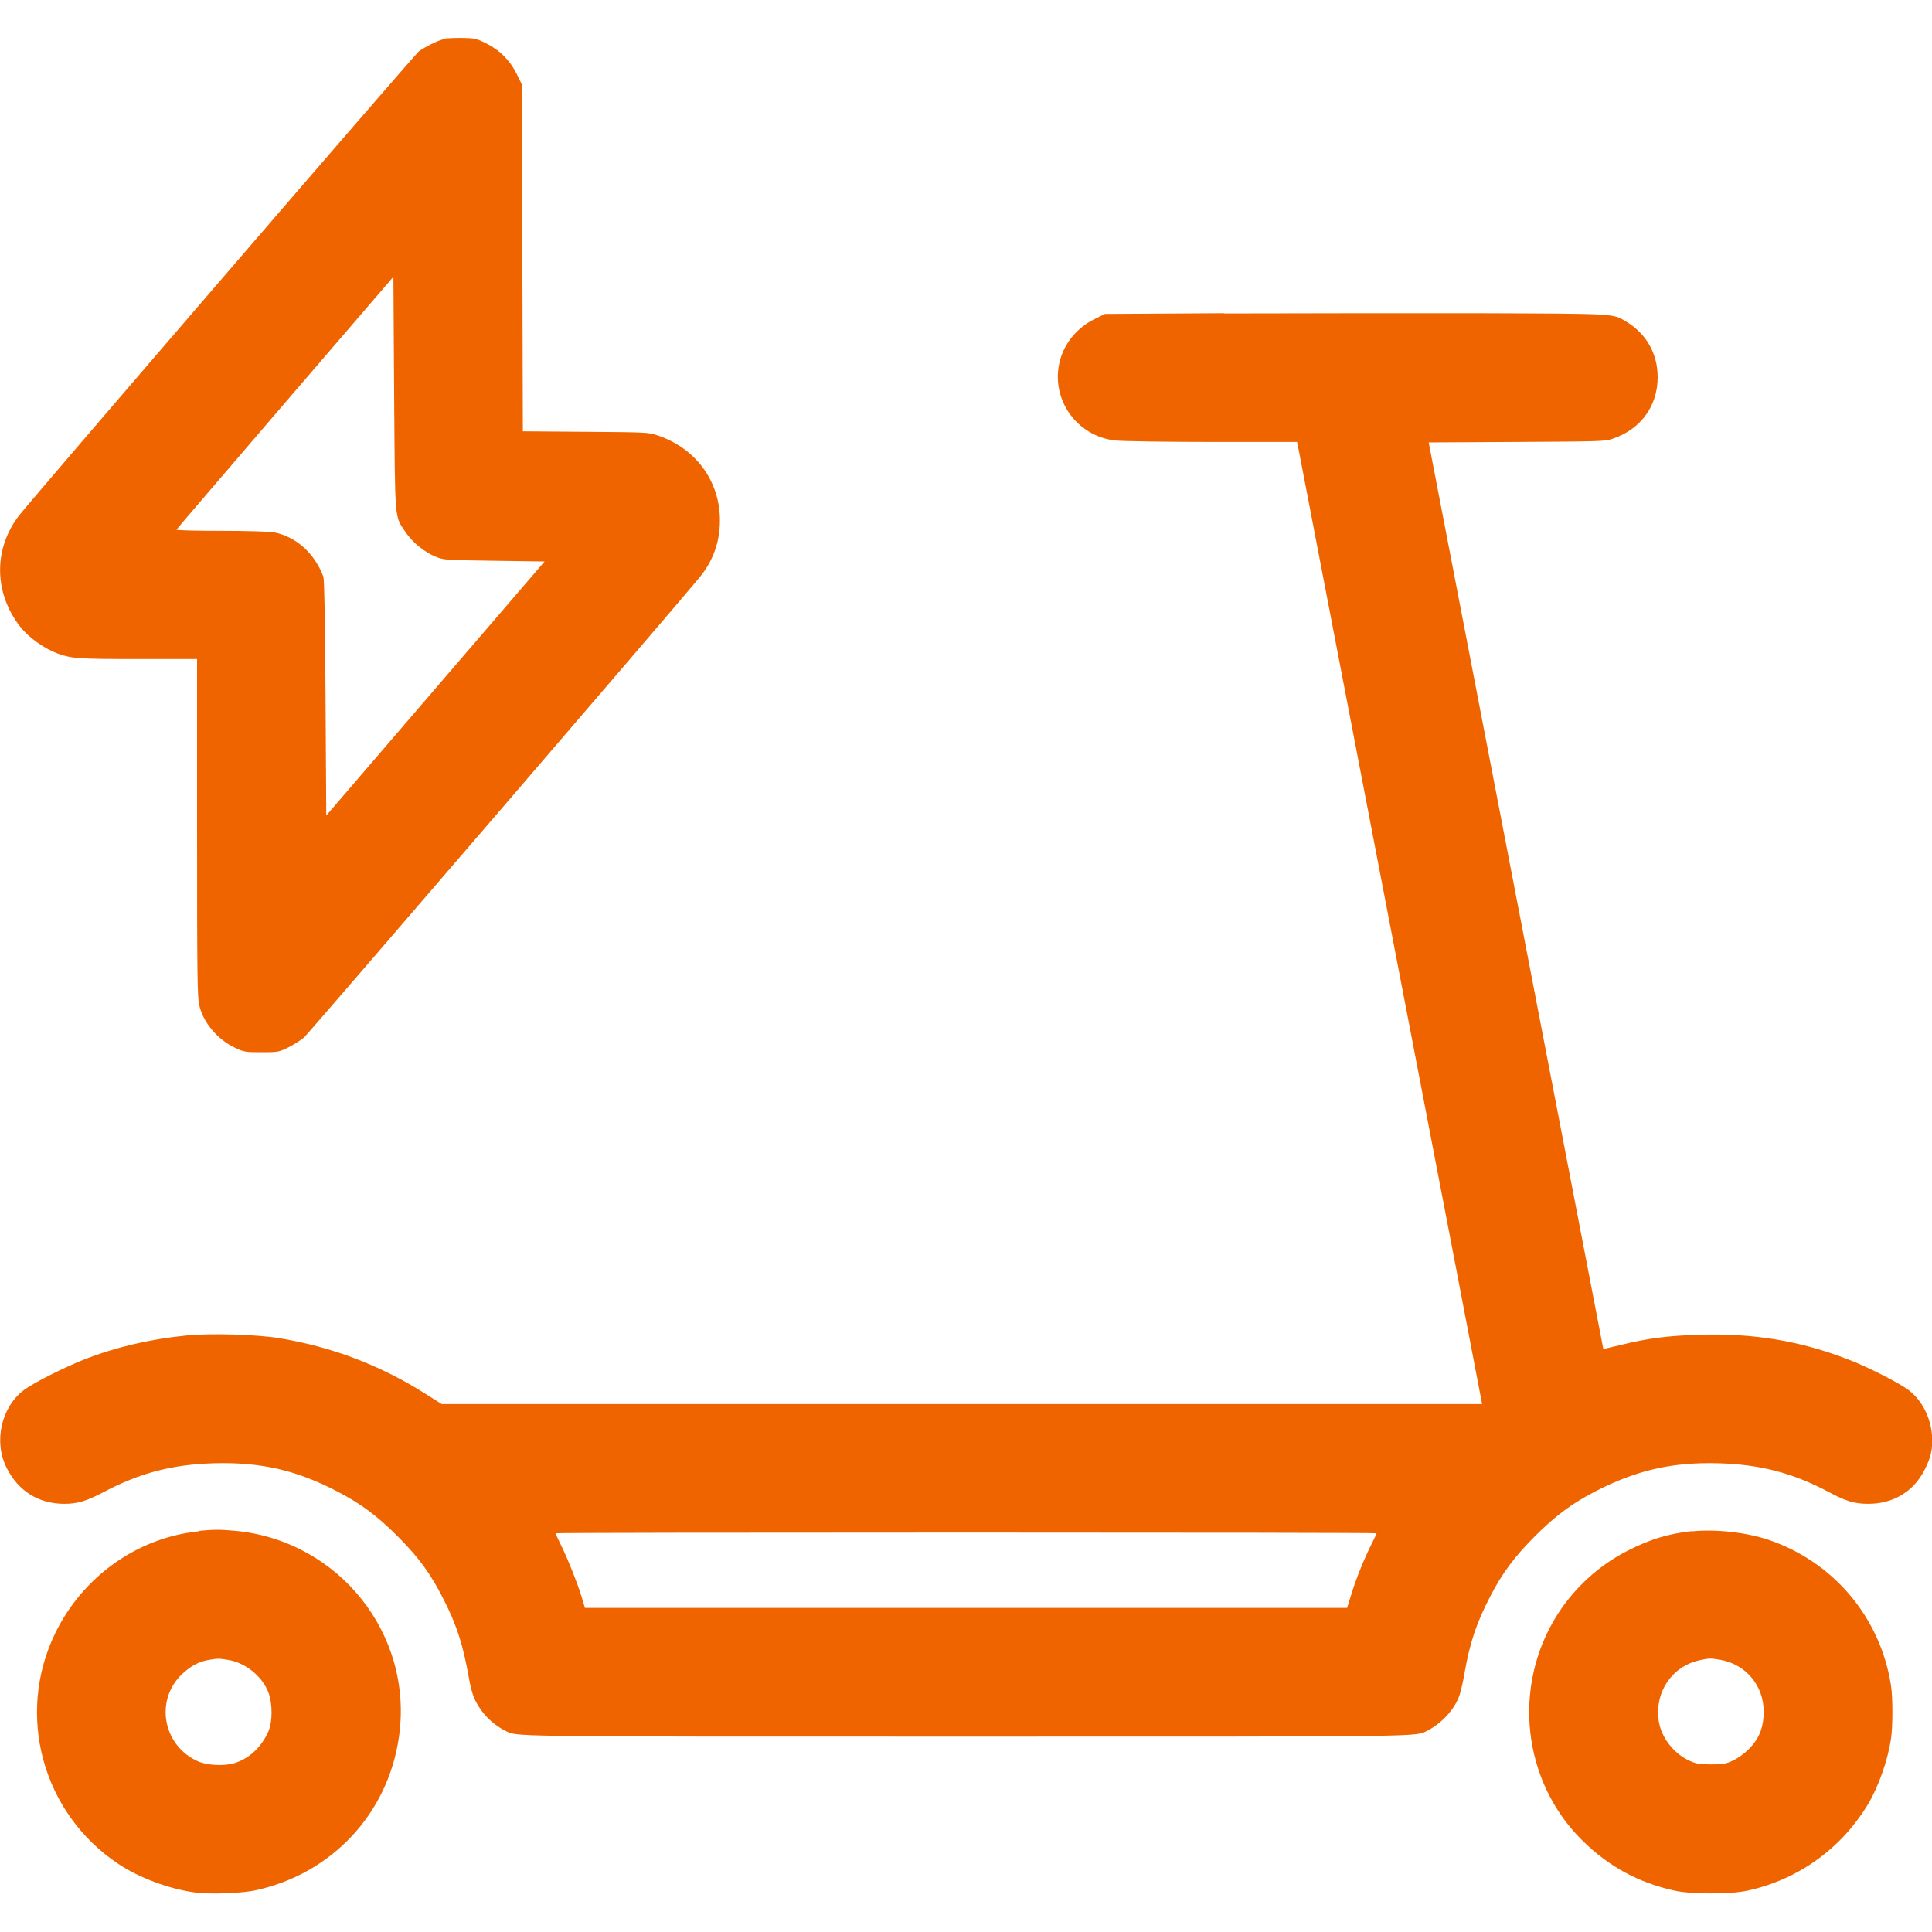
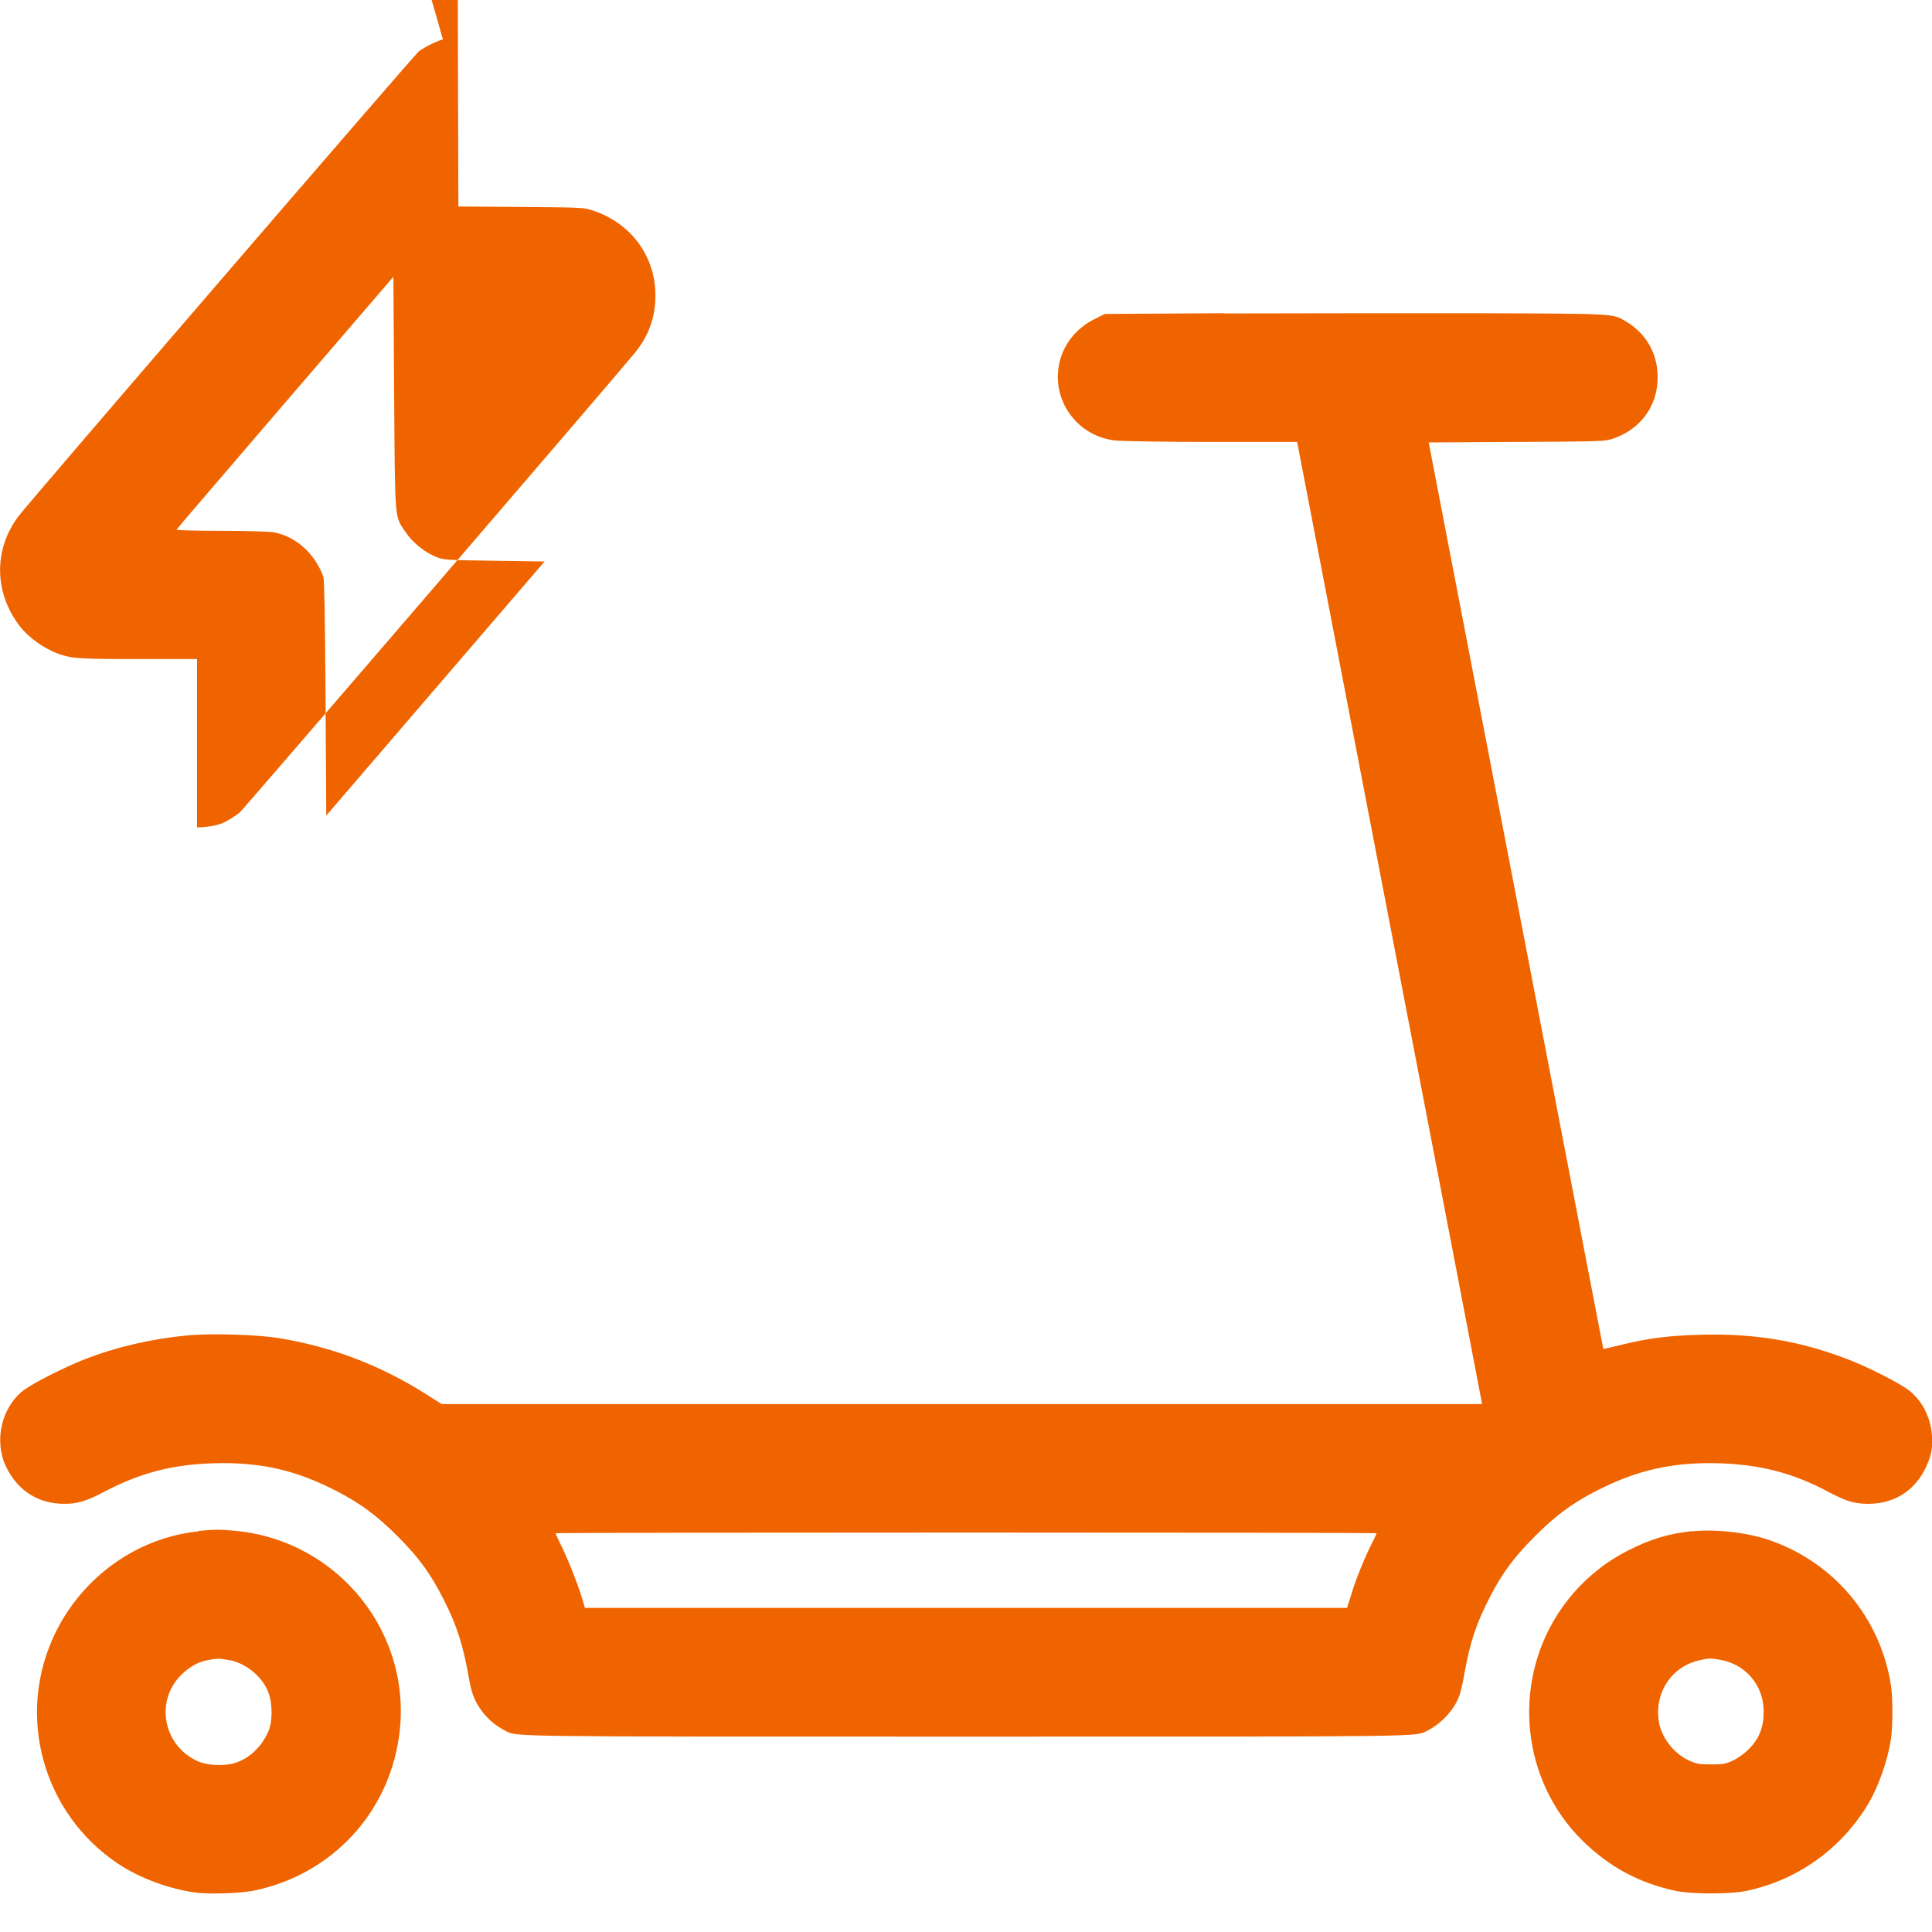
<svg xmlns="http://www.w3.org/2000/svg" id="Ebene_1" data-name="Ebene 1" viewBox="0 0 80 80">
  <defs>
    <style>
      .cls-1 {
        fill: #f06400;
        fill-rule: evenodd;
      }
    </style>
  </defs>
-   <path class="cls-1" d="M18.34,1.63c-.26.07-.74.31-1,.5-.18.14-16.1,18.62-16.57,19.24-1.04,1.37-1.02,3.17.05,4.56.36.47,1.02.94,1.62,1.15.54.19.85.21,3.29.21h2.43v6.97c0,6.13.01,7.02.09,7.36.16.72.76,1.43,1.49,1.77.37.17.41.18,1.09.18s.71,0,1.13-.21c.23-.12.51-.3.63-.4.18-.16,15.58-18.07,16.36-19.03.58-.7.86-1.49.86-2.38,0-1.63-1-2.99-2.58-3.52-.39-.13-.46-.13-2.99-.15l-2.59-.02-.02-7.18-.02-7.18-.21-.43c-.28-.57-.71-1-1.28-1.28-.4-.2-.47-.21-1-.22-.31,0-.67.01-.78.04M11.81,16.67c-2.46,2.87-4.49,5.23-4.5,5.26-.01.03.82.05,1.85.05s2,.03,2.17.06c.92.17,1.7.87,2.06,1.84.04.12.07,1.72.09,5.03l.03,4.86,4.52-5.26,4.52-5.26-2.08-.03c-2.01-.03-2.09-.03-2.41-.16-.48-.19-.98-.6-1.27-1.03-.46-.69-.43-.34-.47-5.75l-.03-4.82-4.48,5.21M50.68,12.97l-4.93.03-.42.21c-.72.35-1.25.99-1.44,1.72-.41,1.57.67,3.13,2.29,3.31.26.03,2.07.06,4.01.06h3.52s.06.3.06.3c.03.16,1.74,9.06,3.8,19.76,2.06,10.71,3.76,19.54,3.77,19.62l.03.16H18.29l-.68-.43c-1.87-1.18-3.86-1.94-6.05-2.3-.92-.15-2.83-.21-3.83-.11-1.47.14-2.94.48-4.26,1-.81.32-2.1.97-2.48,1.26-.94.71-1.26,2.13-.72,3.21.48.97,1.33,1.5,2.39,1.5.55,0,.91-.11,1.62-.48,1.51-.8,2.85-1.15,4.59-1.2,1.93-.05,3.4.28,5.12,1.18.96.5,1.63,1,2.47,1.84.89.89,1.37,1.55,1.92,2.64.54,1.06.8,1.89,1.03,3.2.12.67.22.95.52,1.37.24.34.59.64.98.84.52.26-.34.25,19.1.25s18.58.01,19.1-.25c.59-.3,1.12-.88,1.32-1.45.05-.14.15-.55.21-.92.23-1.29.49-2.08,1.08-3.21.49-.95,1-1.63,1.84-2.47.84-.84,1.51-1.34,2.47-1.84,1.72-.89,3.19-1.23,5.12-1.18,1.74.05,3.09.4,4.59,1.2.71.38,1.07.48,1.62.48,1.03,0,1.87-.5,2.33-1.4.27-.52.35-.9.31-1.43-.06-.77-.42-1.46-.97-1.88-.38-.29-1.67-.95-2.48-1.26-1.98-.77-3.9-1.1-6.18-1.03-1.3.04-2.13.14-3.29.43-.37.09-.69.16-.69.16,0,0-7.02-36.44-7.19-37.33l-.04-.21,3.65-.02c3.49-.02,3.66-.02,3.99-.14,1.14-.39,1.84-1.35,1.84-2.54,0-.99-.48-1.82-1.33-2.32-.54-.32-.39-.31-6.26-.33-2.98,0-7.63,0-10.34.01M8.22,63.41c-2.53.26-4.79,1.87-5.93,4.21-1.65,3.39-.53,7.47,2.61,9.56.87.58,2.08,1.03,3.15,1.18.61.09,1.97.04,2.55-.09,3.15-.69,5.47-3.18,5.92-6.35.61-4.23-2.47-8.11-6.75-8.53-.64-.06-.88-.06-1.54,0M70.06,63.4c-.99.11-1.74.34-2.66.81-1.18.6-2.19,1.52-2.9,2.63-1.9,2.97-1.47,6.92,1.03,9.38,1.1,1.08,2.32,1.74,3.82,2.07.68.15,2.32.15,3,0,2.1-.45,3.89-1.74,5-3.58.43-.72.81-1.79.95-2.69.08-.54.08-1.73,0-2.24-.44-2.81-2.38-5.11-5.07-6.02-.92-.31-2.21-.45-3.17-.35M23,63.49s.1.23.22.47c.28.56.7,1.62.87,2.18l.13.44h15.78s15.78,0,15.78,0l.19-.61c.2-.65.53-1.45.84-2.07.11-.21.19-.39.19-.41s-7.65-.03-17-.03-17,.01-17,.03M8.66,68.73c-.42.07-.76.25-1.12.59-1.14,1.08-.8,2.96.65,3.61.38.17,1.07.21,1.51.08.6-.18,1.12-.65,1.41-1.31.18-.4.18-1.16,0-1.63-.26-.67-.96-1.23-1.68-1.34-.37-.06-.4-.06-.77,0M70.37,68.75c-1.14.25-1.85,1.31-1.69,2.48.09.69.61,1.37,1.26,1.67.31.14.41.16.91.16s.61-.02.91-.16c.19-.09.46-.28.61-.43.47-.45.66-.93.66-1.6,0-1.07-.73-1.95-1.79-2.14-.4-.07-.48-.07-.88.02" />
+   <path class="cls-1" d="M18.34,1.63c-.26.07-.74.31-1,.5-.18.14-16.1,18.62-16.57,19.24-1.04,1.37-1.02,3.17.05,4.56.36.47,1.02.94,1.62,1.15.54.19.85.21,3.29.21h2.43v6.97s.71,0,1.13-.21c.23-.12.51-.3.63-.4.18-.16,15.58-18.07,16.36-19.03.58-.7.86-1.49.86-2.38,0-1.63-1-2.99-2.58-3.52-.39-.13-.46-.13-2.99-.15l-2.59-.02-.02-7.18-.02-7.18-.21-.43c-.28-.57-.71-1-1.28-1.28-.4-.2-.47-.21-1-.22-.31,0-.67.01-.78.04M11.81,16.67c-2.46,2.87-4.49,5.23-4.5,5.26-.01.03.82.05,1.85.05s2,.03,2.17.06c.92.17,1.7.87,2.06,1.84.04.12.07,1.72.09,5.03l.03,4.86,4.52-5.26,4.52-5.26-2.08-.03c-2.01-.03-2.09-.03-2.41-.16-.48-.19-.98-.6-1.27-1.03-.46-.69-.43-.34-.47-5.75l-.03-4.82-4.48,5.21M50.68,12.97l-4.93.03-.42.21c-.72.35-1.25.99-1.44,1.72-.41,1.57.67,3.13,2.29,3.31.26.03,2.07.06,4.01.06h3.52s.06.3.06.3c.03.16,1.74,9.06,3.8,19.76,2.06,10.71,3.76,19.54,3.77,19.62l.03.16H18.29l-.68-.43c-1.87-1.18-3.86-1.94-6.05-2.3-.92-.15-2.83-.21-3.83-.11-1.47.14-2.94.48-4.26,1-.81.32-2.1.97-2.48,1.26-.94.71-1.26,2.13-.72,3.21.48.97,1.33,1.5,2.39,1.5.55,0,.91-.11,1.62-.48,1.51-.8,2.85-1.15,4.59-1.2,1.93-.05,3.4.28,5.12,1.18.96.5,1.63,1,2.47,1.84.89.89,1.37,1.55,1.92,2.64.54,1.06.8,1.89,1.03,3.2.12.67.22.95.52,1.37.24.34.59.64.98.84.52.26-.34.25,19.1.25s18.58.01,19.1-.25c.59-.3,1.12-.88,1.32-1.45.05-.14.15-.55.21-.92.23-1.29.49-2.08,1.08-3.21.49-.95,1-1.63,1.84-2.47.84-.84,1.51-1.34,2.47-1.84,1.72-.89,3.19-1.23,5.12-1.18,1.74.05,3.09.4,4.59,1.2.71.38,1.07.48,1.62.48,1.03,0,1.87-.5,2.33-1.4.27-.52.35-.9.31-1.43-.06-.77-.42-1.46-.97-1.88-.38-.29-1.67-.95-2.48-1.26-1.98-.77-3.9-1.1-6.18-1.03-1.3.04-2.13.14-3.29.43-.37.09-.69.16-.69.16,0,0-7.02-36.44-7.19-37.33l-.04-.21,3.65-.02c3.49-.02,3.66-.02,3.99-.14,1.14-.39,1.84-1.35,1.84-2.54,0-.99-.48-1.82-1.33-2.32-.54-.32-.39-.31-6.26-.33-2.98,0-7.63,0-10.34.01M8.22,63.41c-2.53.26-4.79,1.87-5.93,4.21-1.65,3.39-.53,7.47,2.61,9.56.87.58,2.08,1.03,3.15,1.18.61.09,1.97.04,2.55-.09,3.15-.69,5.47-3.18,5.92-6.35.61-4.23-2.47-8.11-6.75-8.53-.64-.06-.88-.06-1.54,0M70.06,63.4c-.99.11-1.74.34-2.66.81-1.18.6-2.19,1.52-2.9,2.63-1.9,2.97-1.47,6.92,1.03,9.38,1.1,1.08,2.32,1.74,3.82,2.07.68.15,2.32.15,3,0,2.1-.45,3.89-1.74,5-3.58.43-.72.81-1.79.95-2.69.08-.54.08-1.73,0-2.24-.44-2.81-2.38-5.11-5.07-6.02-.92-.31-2.21-.45-3.17-.35M23,63.49s.1.23.22.47c.28.56.7,1.62.87,2.18l.13.44h15.78s15.78,0,15.78,0l.19-.61c.2-.65.53-1.45.84-2.07.11-.21.19-.39.19-.41s-7.65-.03-17-.03-17,.01-17,.03M8.66,68.73c-.42.07-.76.25-1.12.59-1.14,1.08-.8,2.96.65,3.61.38.17,1.07.21,1.51.08.6-.18,1.12-.65,1.41-1.31.18-.4.18-1.16,0-1.63-.26-.67-.96-1.23-1.68-1.34-.37-.06-.4-.06-.77,0M70.37,68.75c-1.14.25-1.85,1.31-1.69,2.48.09.69.61,1.37,1.26,1.67.31.14.41.16.91.16s.61-.02.91-.16c.19-.09.46-.28.61-.43.47-.45.66-.93.66-1.6,0-1.07-.73-1.95-1.79-2.14-.4-.07-.48-.07-.88.02" />
</svg>